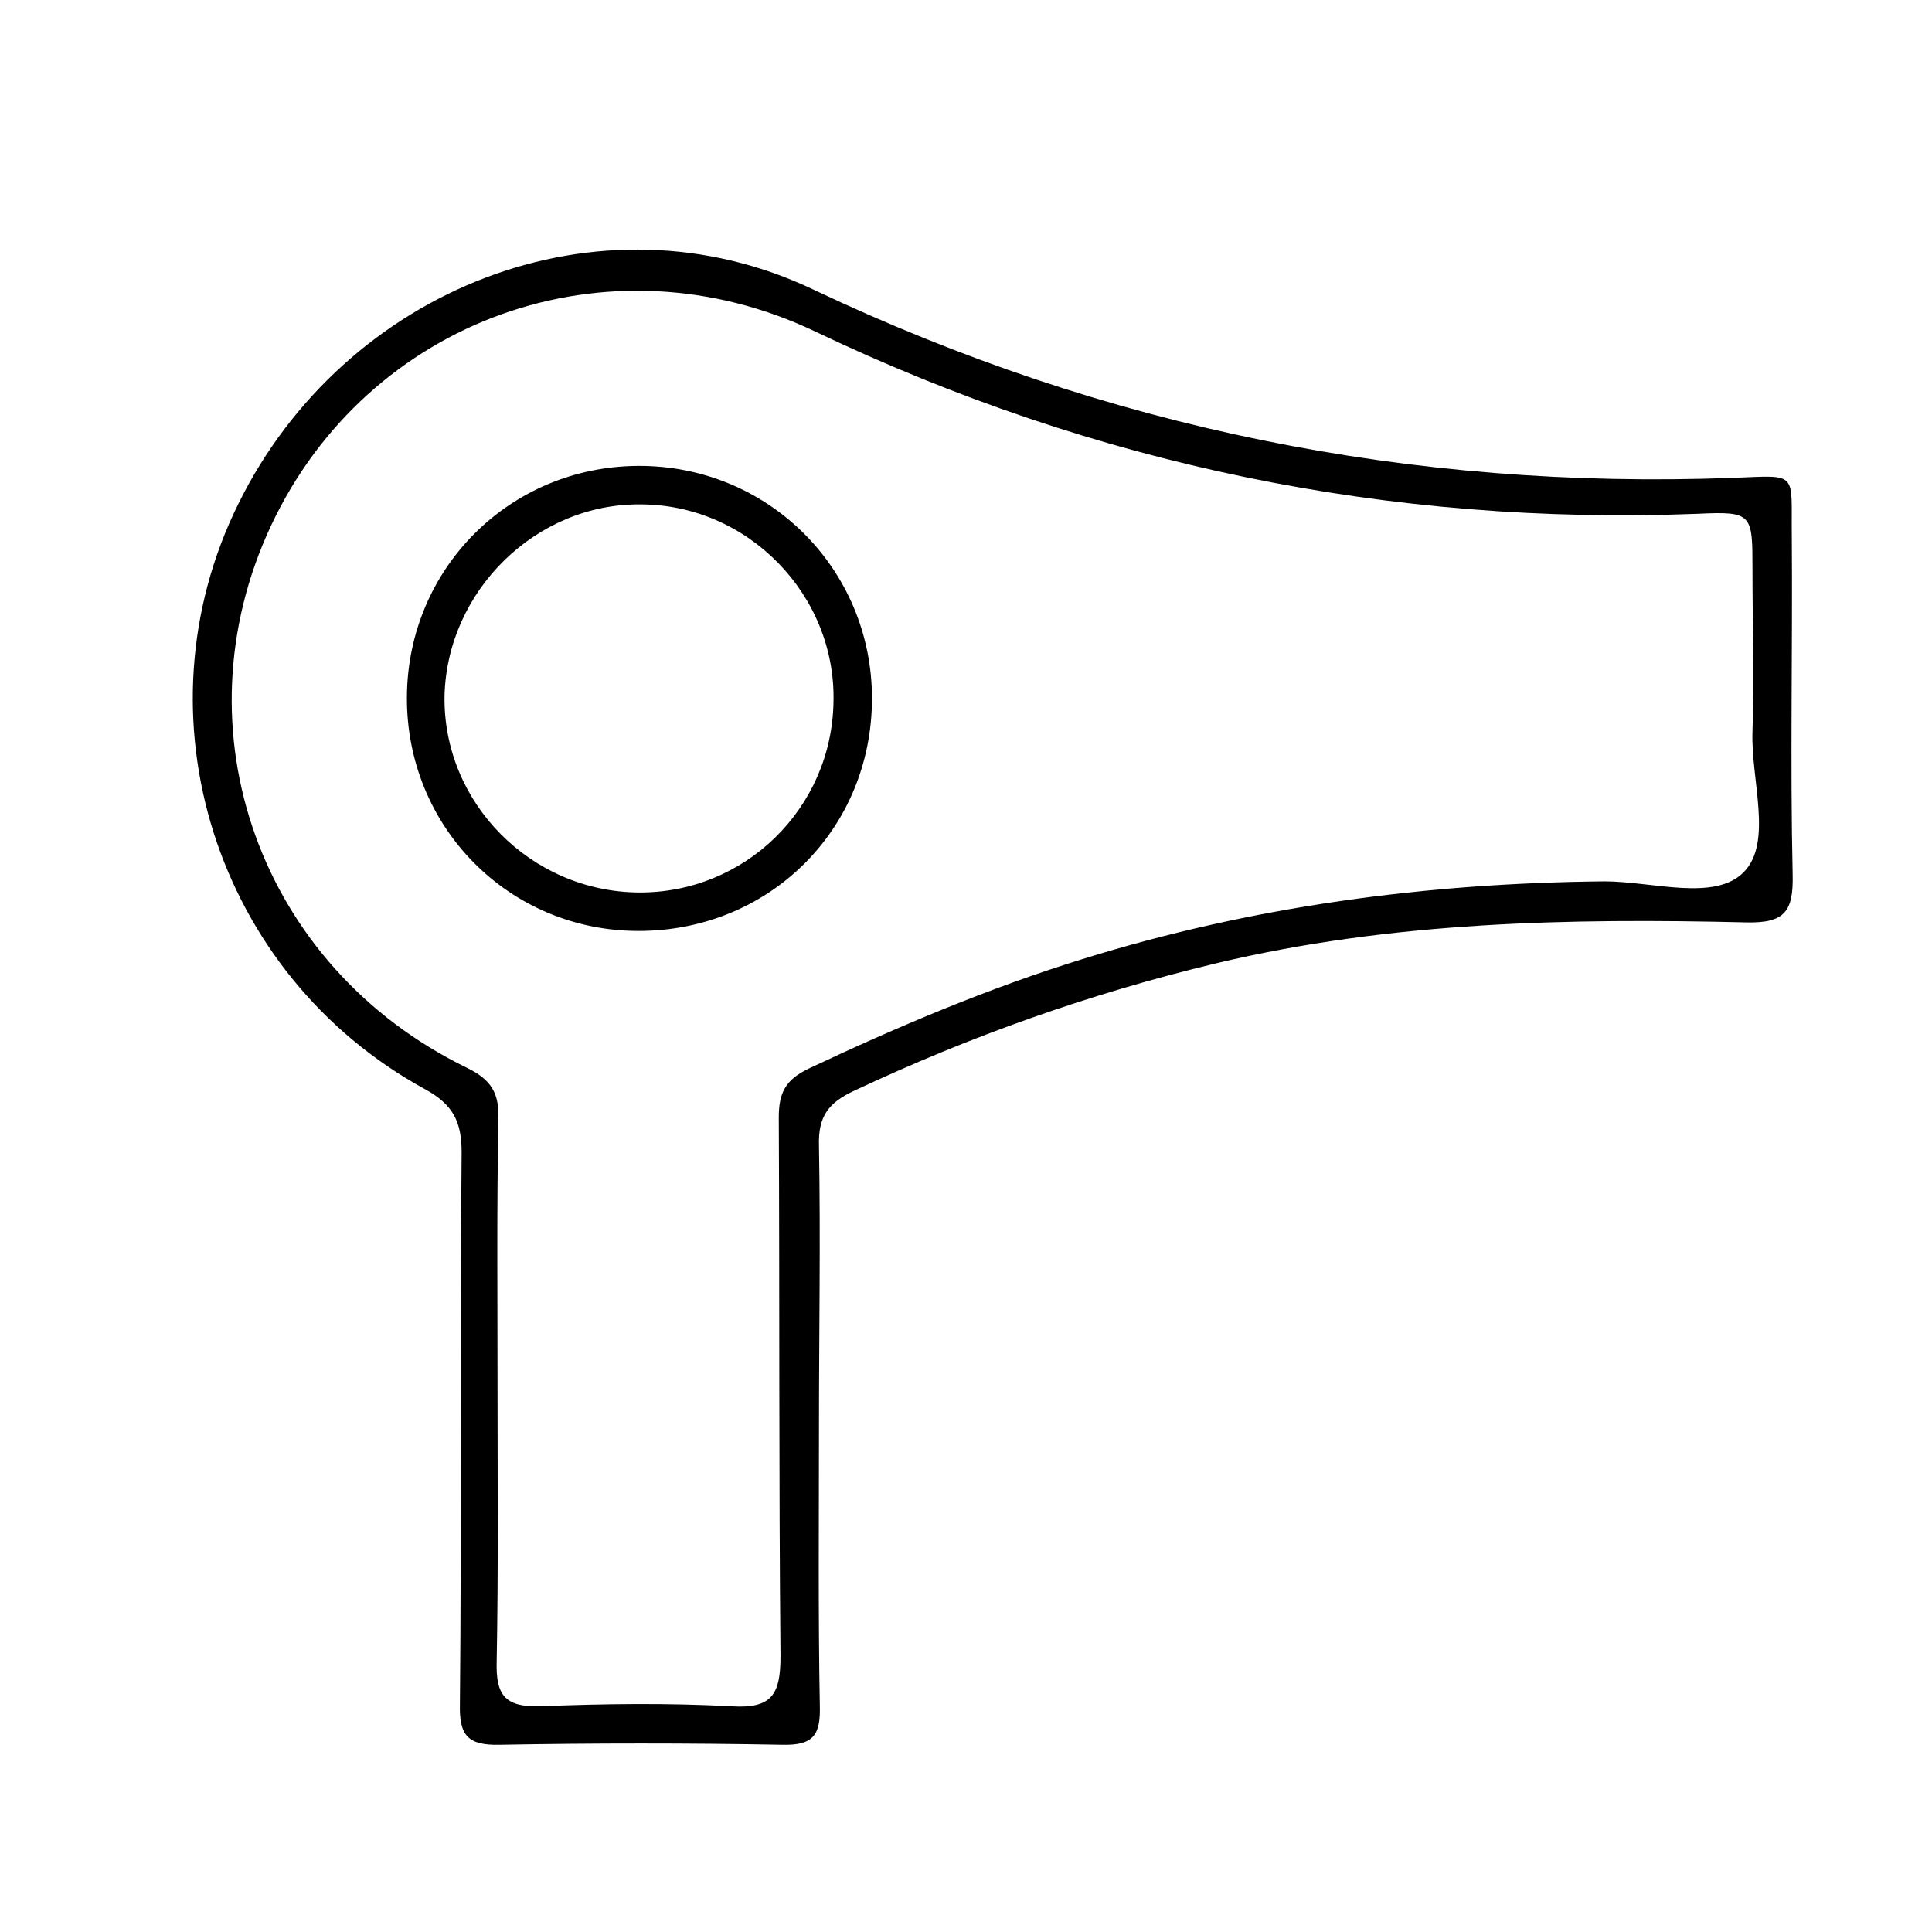
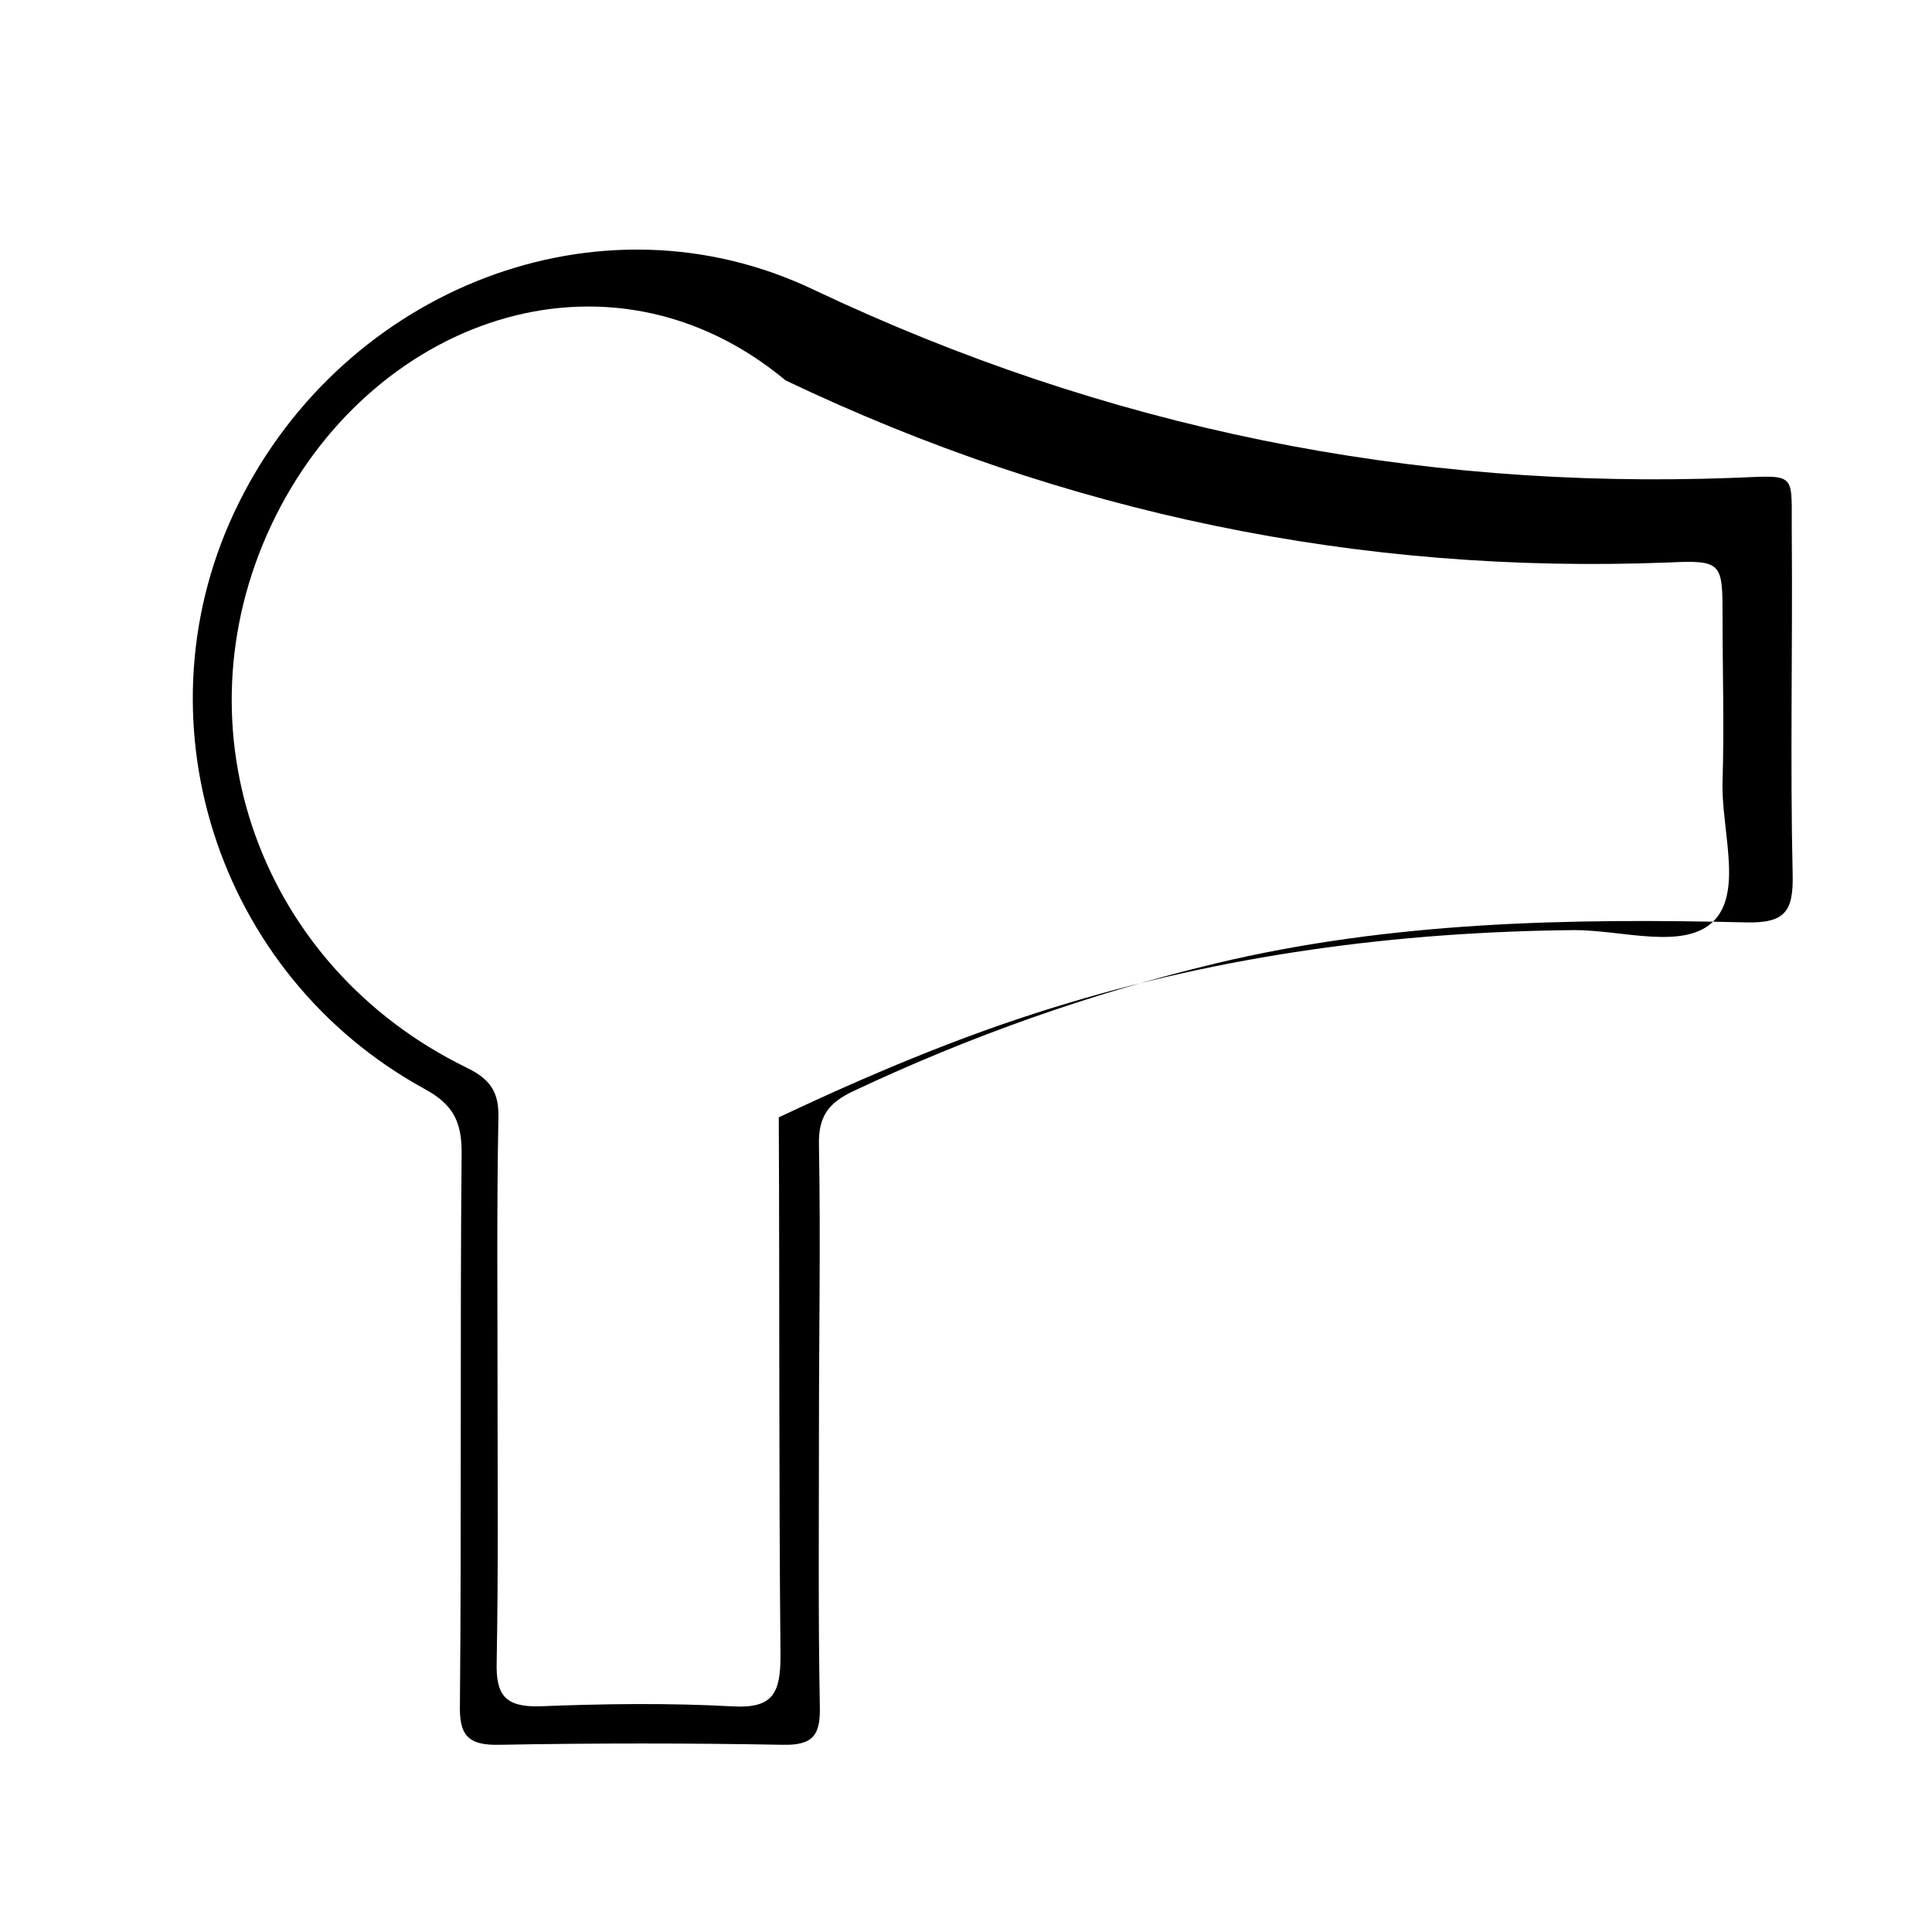
<svg xmlns="http://www.w3.org/2000/svg" version="1.1" id="Layer_1" x="0px" y="0px" width="226px" height="226px" viewBox="0 0 226 226" style="enable-background:new 0 0 226 226;" xml:space="preserve">
  <g>
-     <path d="M95.8,167c0,10.8-0.1,21.7,0.1,32.5c0.1,3.4-0.7,4.7-4.4,4.6c-11-0.2-22-0.2-33,0c-3.8,0.1-4.8-1.1-4.7-4.8   c0.2-21.5,0-43,0.2-64.5c0-3.6-1-5.6-4.3-7.4C25.2,114,15.6,83.7,27.9,58.9c12.4-25.1,42.2-37,67.3-25   c34.2,16.2,69.9,23.4,107.5,22c7.8-0.3,6.8-0.8,6.9,6.9c0.1,13.2-0.2,26.3,0.1,39.5c0.1,4.3-0.9,5.7-5.4,5.6   c-20.8-0.5-41.6-0.1-62.1,4.8c-14.6,3.5-28.7,8.5-42.3,14.9c-3,1.4-4.2,3-4.1,6.4C96,145,95.8,156,95.8,167z M58.2,162.4   c0,10.7,0.1,21.3-0.1,32c-0.1,3.8,0.9,5.3,5,5.2c7.5-0.3,15-0.4,22.5,0c4.8,0.3,5.7-1.5,5.7-5.9c-0.2-21-0.1-42-0.2-63   c0-2.9,0.8-4.4,3.5-5.7c10.4-4.9,21-9.4,32-12.8c19.9-6.2,40.3-8.9,61.1-9.1c5.6,0,12.9,2.4,16.3-1.1c3.4-3.5,0.8-10.8,1-16.4   c0.2-6.3,0-12.7,0-19c0-6.5,0-6.8-6.4-6.5c-36.1,1.4-70.5-5.7-103.2-21.3C71.1,27.2,43,37.4,31.7,61.5   c-11.2,23.9-1.3,51.6,22.9,63.4c2.9,1.4,3.8,3,3.7,6C58.1,141.4,58.2,151.9,58.2,162.4z" />
-     <path d="M102,81.7c0,15.3-12,27.2-27.3,27.2c-15.2,0-27.2-12.2-27.1-27.4c0.1-15,12-26.9,27-27C89.8,54.4,102,66.5,102,81.7z    M74.7,104.4c12.4,0.1,22.6-9.8,22.8-22.3C97.8,69.6,87.5,59,74.9,59C62.7,58.9,52.3,69.1,52,81.4C51.8,93.9,62.1,104.3,74.7,104.4   z" />
+     <path d="M95.8,167c0,10.8-0.1,21.7,0.1,32.5c0.1,3.4-0.7,4.7-4.4,4.6c-11-0.2-22-0.2-33,0c-3.8,0.1-4.8-1.1-4.7-4.8   c0.2-21.5,0-43,0.2-64.5c0-3.6-1-5.6-4.3-7.4C25.2,114,15.6,83.7,27.9,58.9c12.4-25.1,42.2-37,67.3-25   c34.2,16.2,69.9,23.4,107.5,22c7.8-0.3,6.8-0.8,6.9,6.9c0.1,13.2-0.2,26.3,0.1,39.5c0.1,4.3-0.9,5.7-5.4,5.6   c-20.8-0.5-41.6-0.1-62.1,4.8c-14.6,3.5-28.7,8.5-42.3,14.9c-3,1.4-4.2,3-4.1,6.4C96,145,95.8,156,95.8,167z M58.2,162.4   c0,10.7,0.1,21.3-0.1,32c-0.1,3.8,0.9,5.3,5,5.2c7.5-0.3,15-0.4,22.5,0c4.8,0.3,5.7-1.5,5.7-5.9c-0.2-21-0.1-42-0.2-63   c10.4-4.9,21-9.4,32-12.8c19.9-6.2,40.3-8.9,61.1-9.1c5.6,0,12.9,2.4,16.3-1.1c3.4-3.5,0.8-10.8,1-16.4   c0.2-6.3,0-12.7,0-19c0-6.5,0-6.8-6.4-6.5c-36.1,1.4-70.5-5.7-103.2-21.3C71.1,27.2,43,37.4,31.7,61.5   c-11.2,23.9-1.3,51.6,22.9,63.4c2.9,1.4,3.8,3,3.7,6C58.1,141.4,58.2,151.9,58.2,162.4z" />
  </g>
</svg>